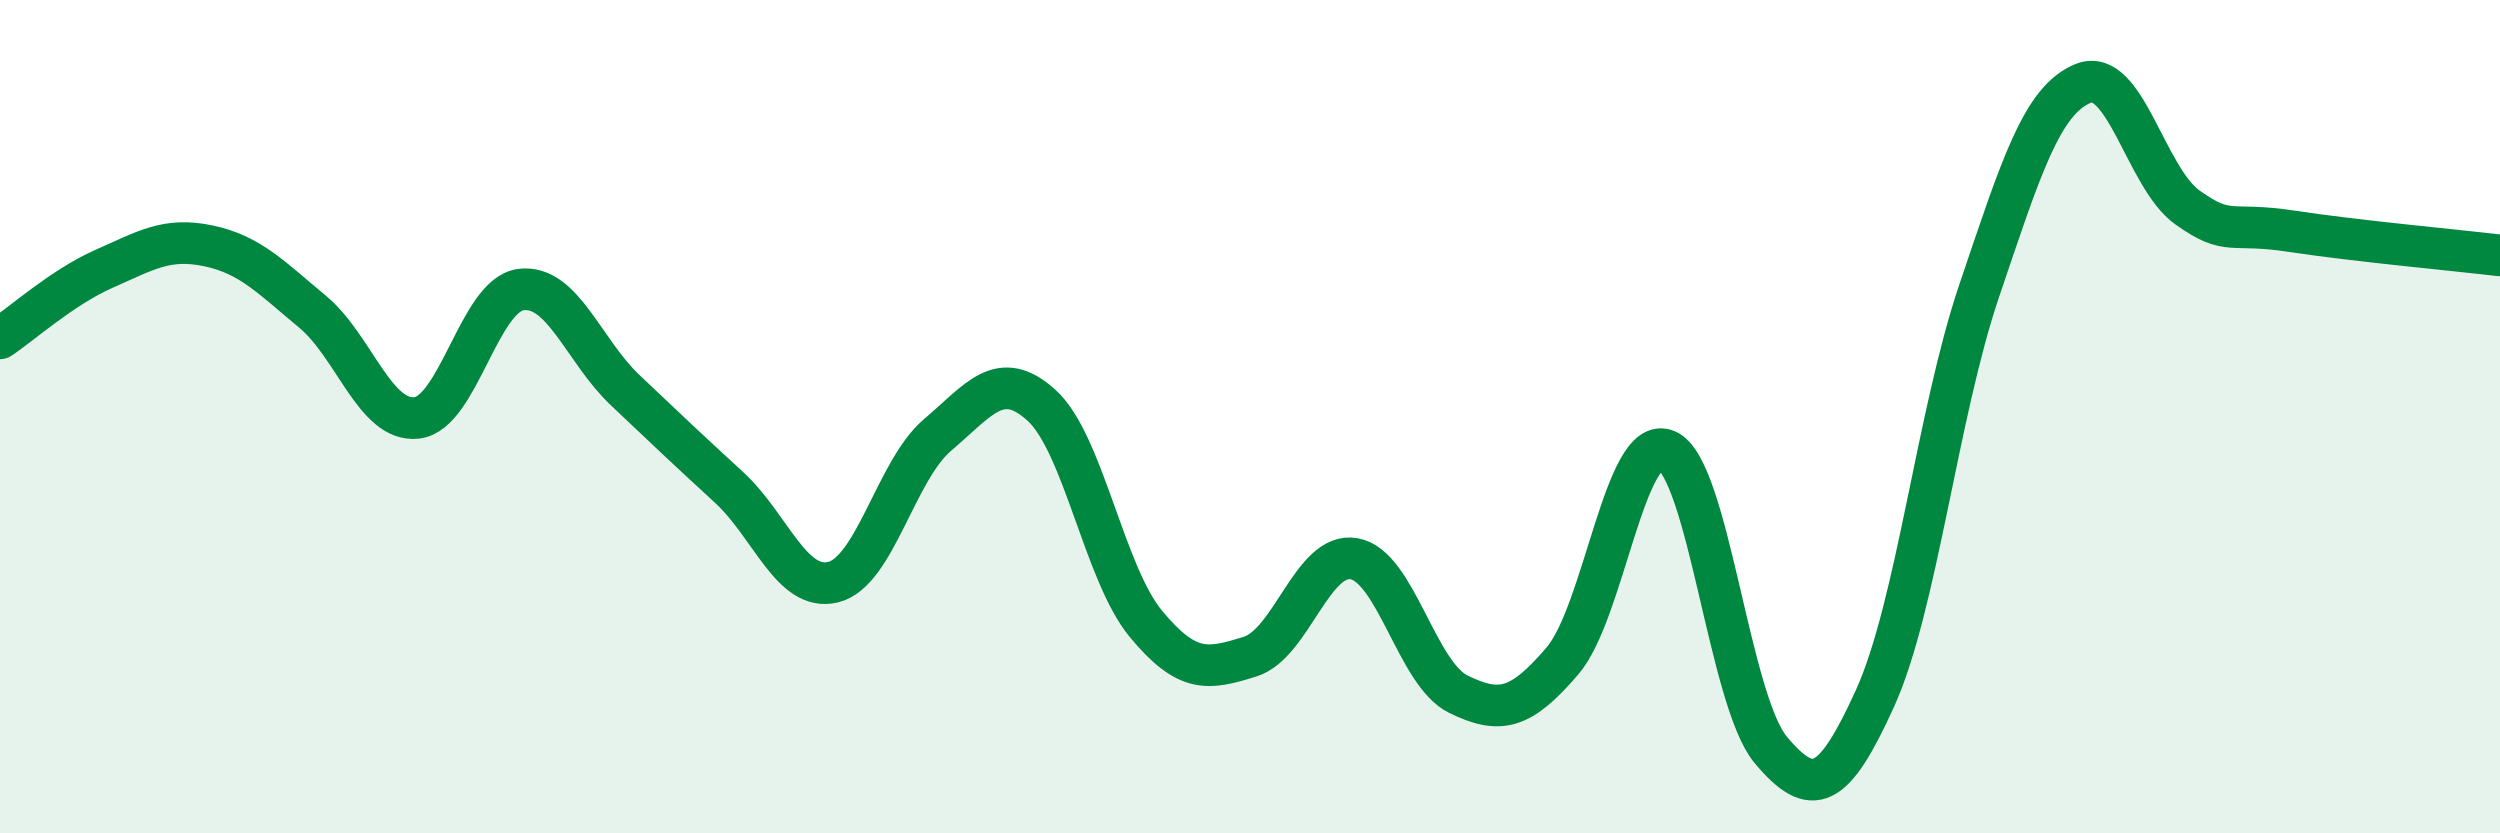
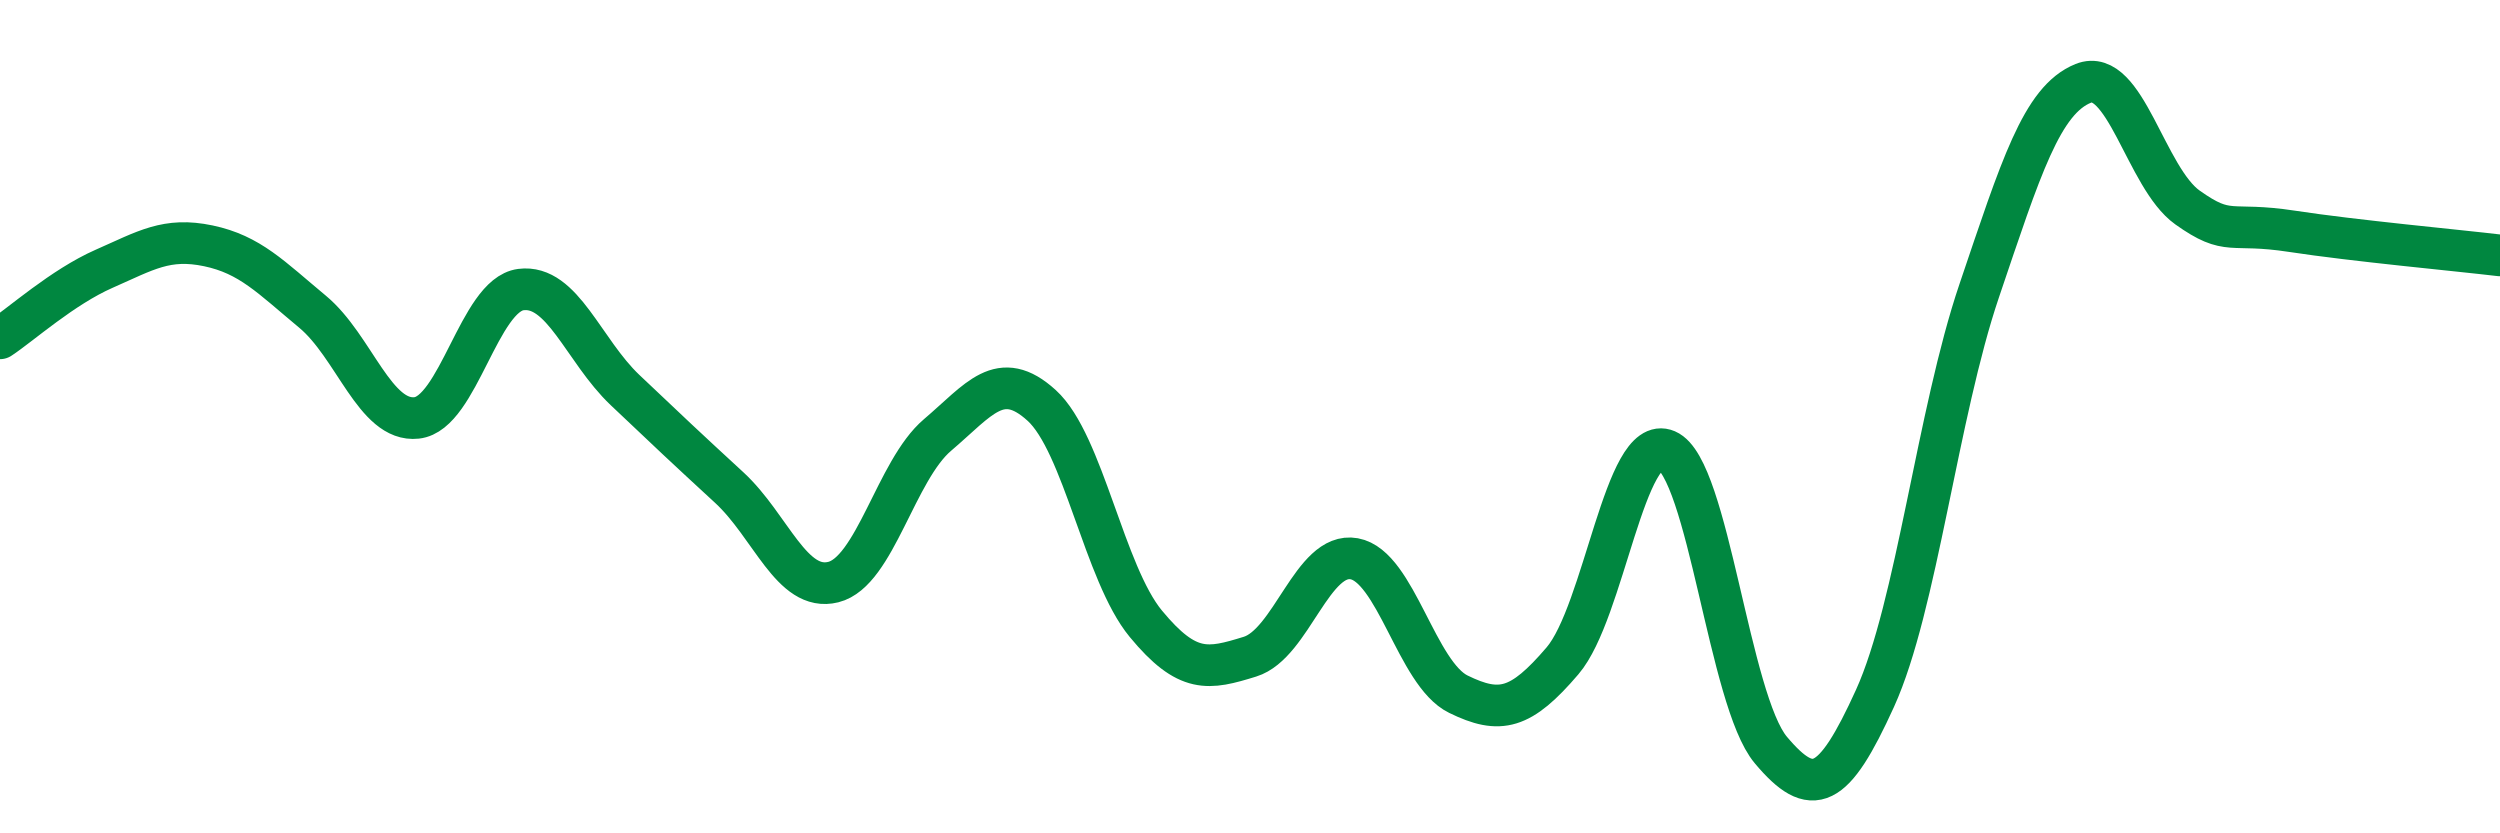
<svg xmlns="http://www.w3.org/2000/svg" width="60" height="20" viewBox="0 0 60 20">
-   <path d="M 0,8.12 C 0.5,7.79 1.5,6.89 2.5,6.45 C 3.5,6.01 4,5.69 5,5.9 C 6,6.11 6.5,6.65 7.5,7.48 C 8.5,8.31 9,10.14 10,10.03 C 11,9.92 11.5,7.08 12.5,6.95 C 13.5,6.82 14,8.41 15,9.36 C 16,10.31 16.5,10.78 17.5,11.7 C 18.5,12.62 19,14.22 20,13.97 C 21,13.72 21.5,11.29 22.5,10.44 C 23.5,9.59 24,8.82 25,9.73 C 26,10.64 26.5,13.76 27.5,14.97 C 28.5,16.18 29,16.07 30,15.76 C 31,15.45 31.5,13.23 32.5,13.41 C 33.5,13.59 34,16.17 35,16.66 C 36,17.15 36.5,17.03 37.5,15.86 C 38.5,14.69 39,10.38 40,10.81 C 41,11.24 41.5,16.81 42.5,18 C 43.5,19.19 44,18.96 45,16.76 C 46,14.56 46.5,9.93 47.5,6.98 C 48.5,4.03 49,2.4 50,2 C 51,1.6 51.5,4.27 52.5,4.98 C 53.5,5.69 53.5,5.32 55,5.55 C 56.5,5.78 59,6.01 60,6.13L60 20L0 20Z" fill="#008740" opacity="0.1" stroke-linecap="round" stroke-linejoin="round" />
  <path d="M 0,8.12 C 0.5,7.79 1.5,6.89 2.5,6.45 C 3.5,6.01 4,5.69 5,5.9 C 6,6.11 6.5,6.65 7.5,7.48 C 8.5,8.31 9,10.14 10,10.03 C 11,9.92 11.5,7.08 12.5,6.95 C 13.5,6.82 14,8.41 15,9.36 C 16,10.31 16.5,10.78 17.5,11.7 C 18.5,12.62 19,14.22 20,13.97 C 21,13.72 21.5,11.29 22.5,10.44 C 23.5,9.59 24,8.82 25,9.73 C 26,10.64 26.5,13.76 27.5,14.97 C 28.5,16.18 29,16.07 30,15.76 C 31,15.45 31.5,13.23 32.5,13.41 C 33.5,13.59 34,16.17 35,16.66 C 36,17.15 36.5,17.03 37.5,15.86 C 38.5,14.69 39,10.38 40,10.81 C 41,11.24 41.5,16.81 42.5,18 C 43.5,19.19 44,18.96 45,16.76 C 46,14.56 46.5,9.93 47.5,6.98 C 48.5,4.03 49,2.4 50,2 C 51,1.6 51.5,4.27 52.5,4.98 C 53.5,5.69 53.5,5.32 55,5.55 C 56.5,5.78 59,6.01 60,6.13" stroke="#008740" stroke-width="1" fill="none" stroke-linecap="round" stroke-linejoin="round" />
</svg>